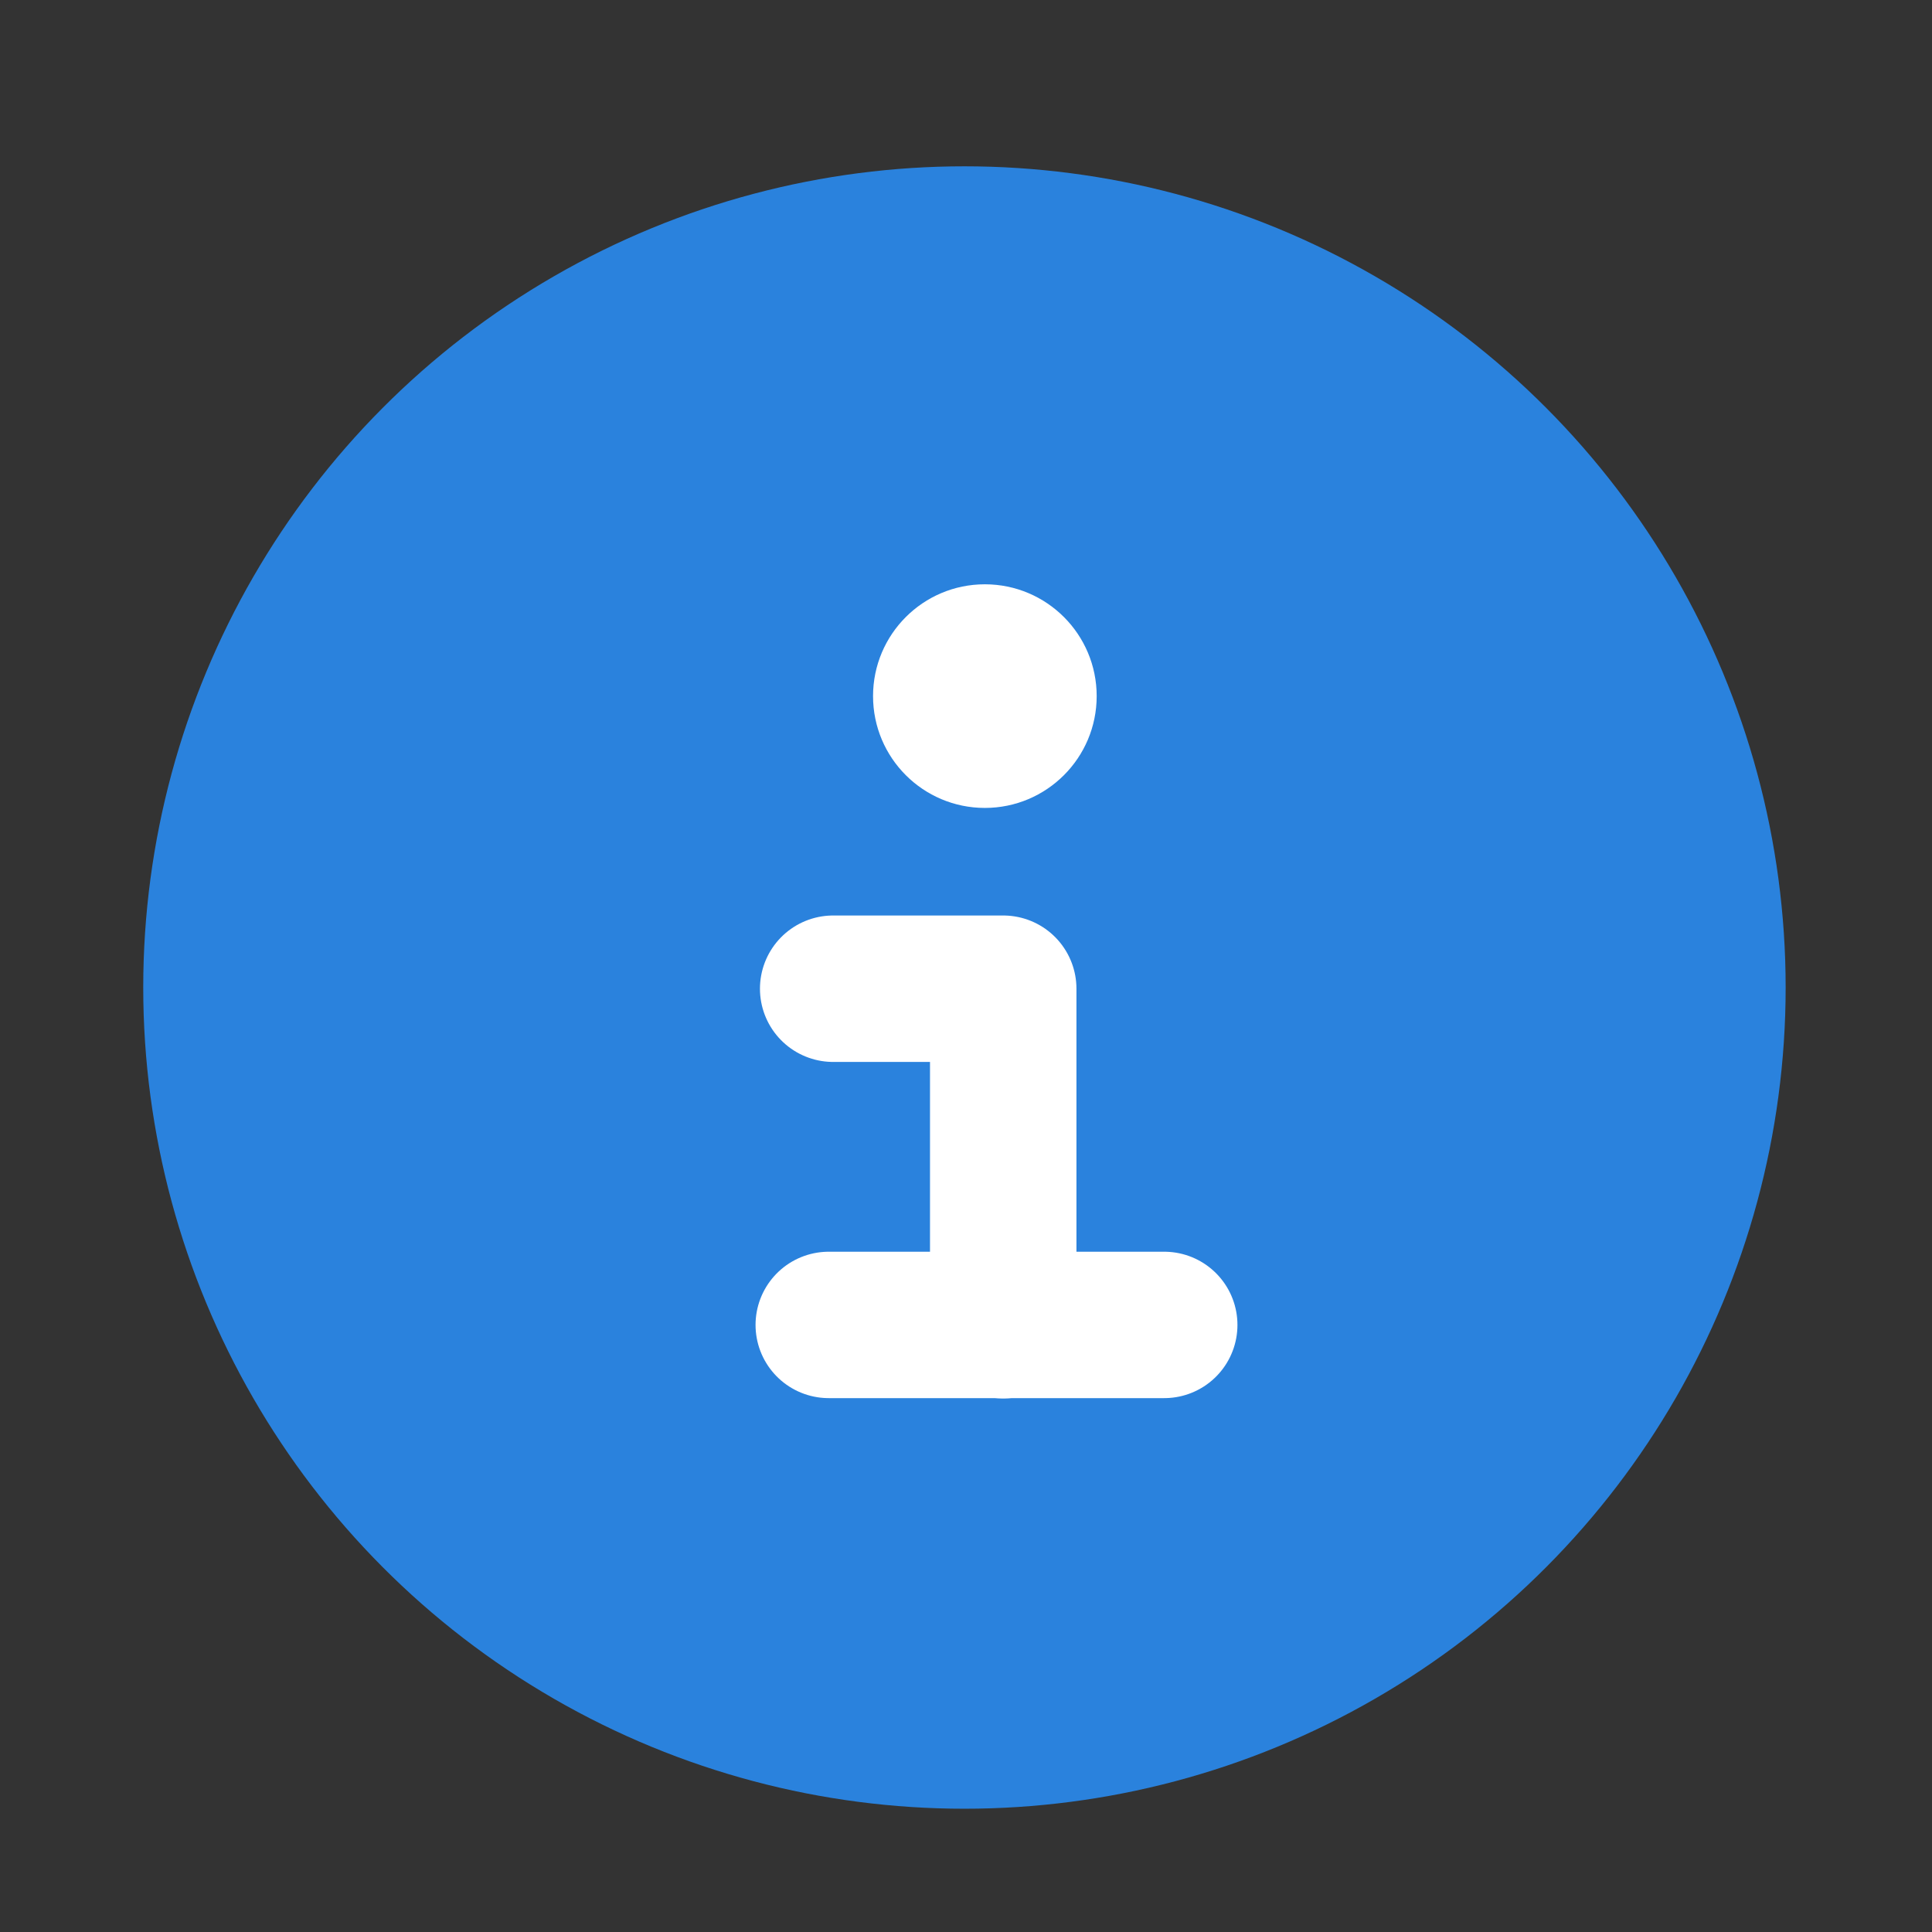
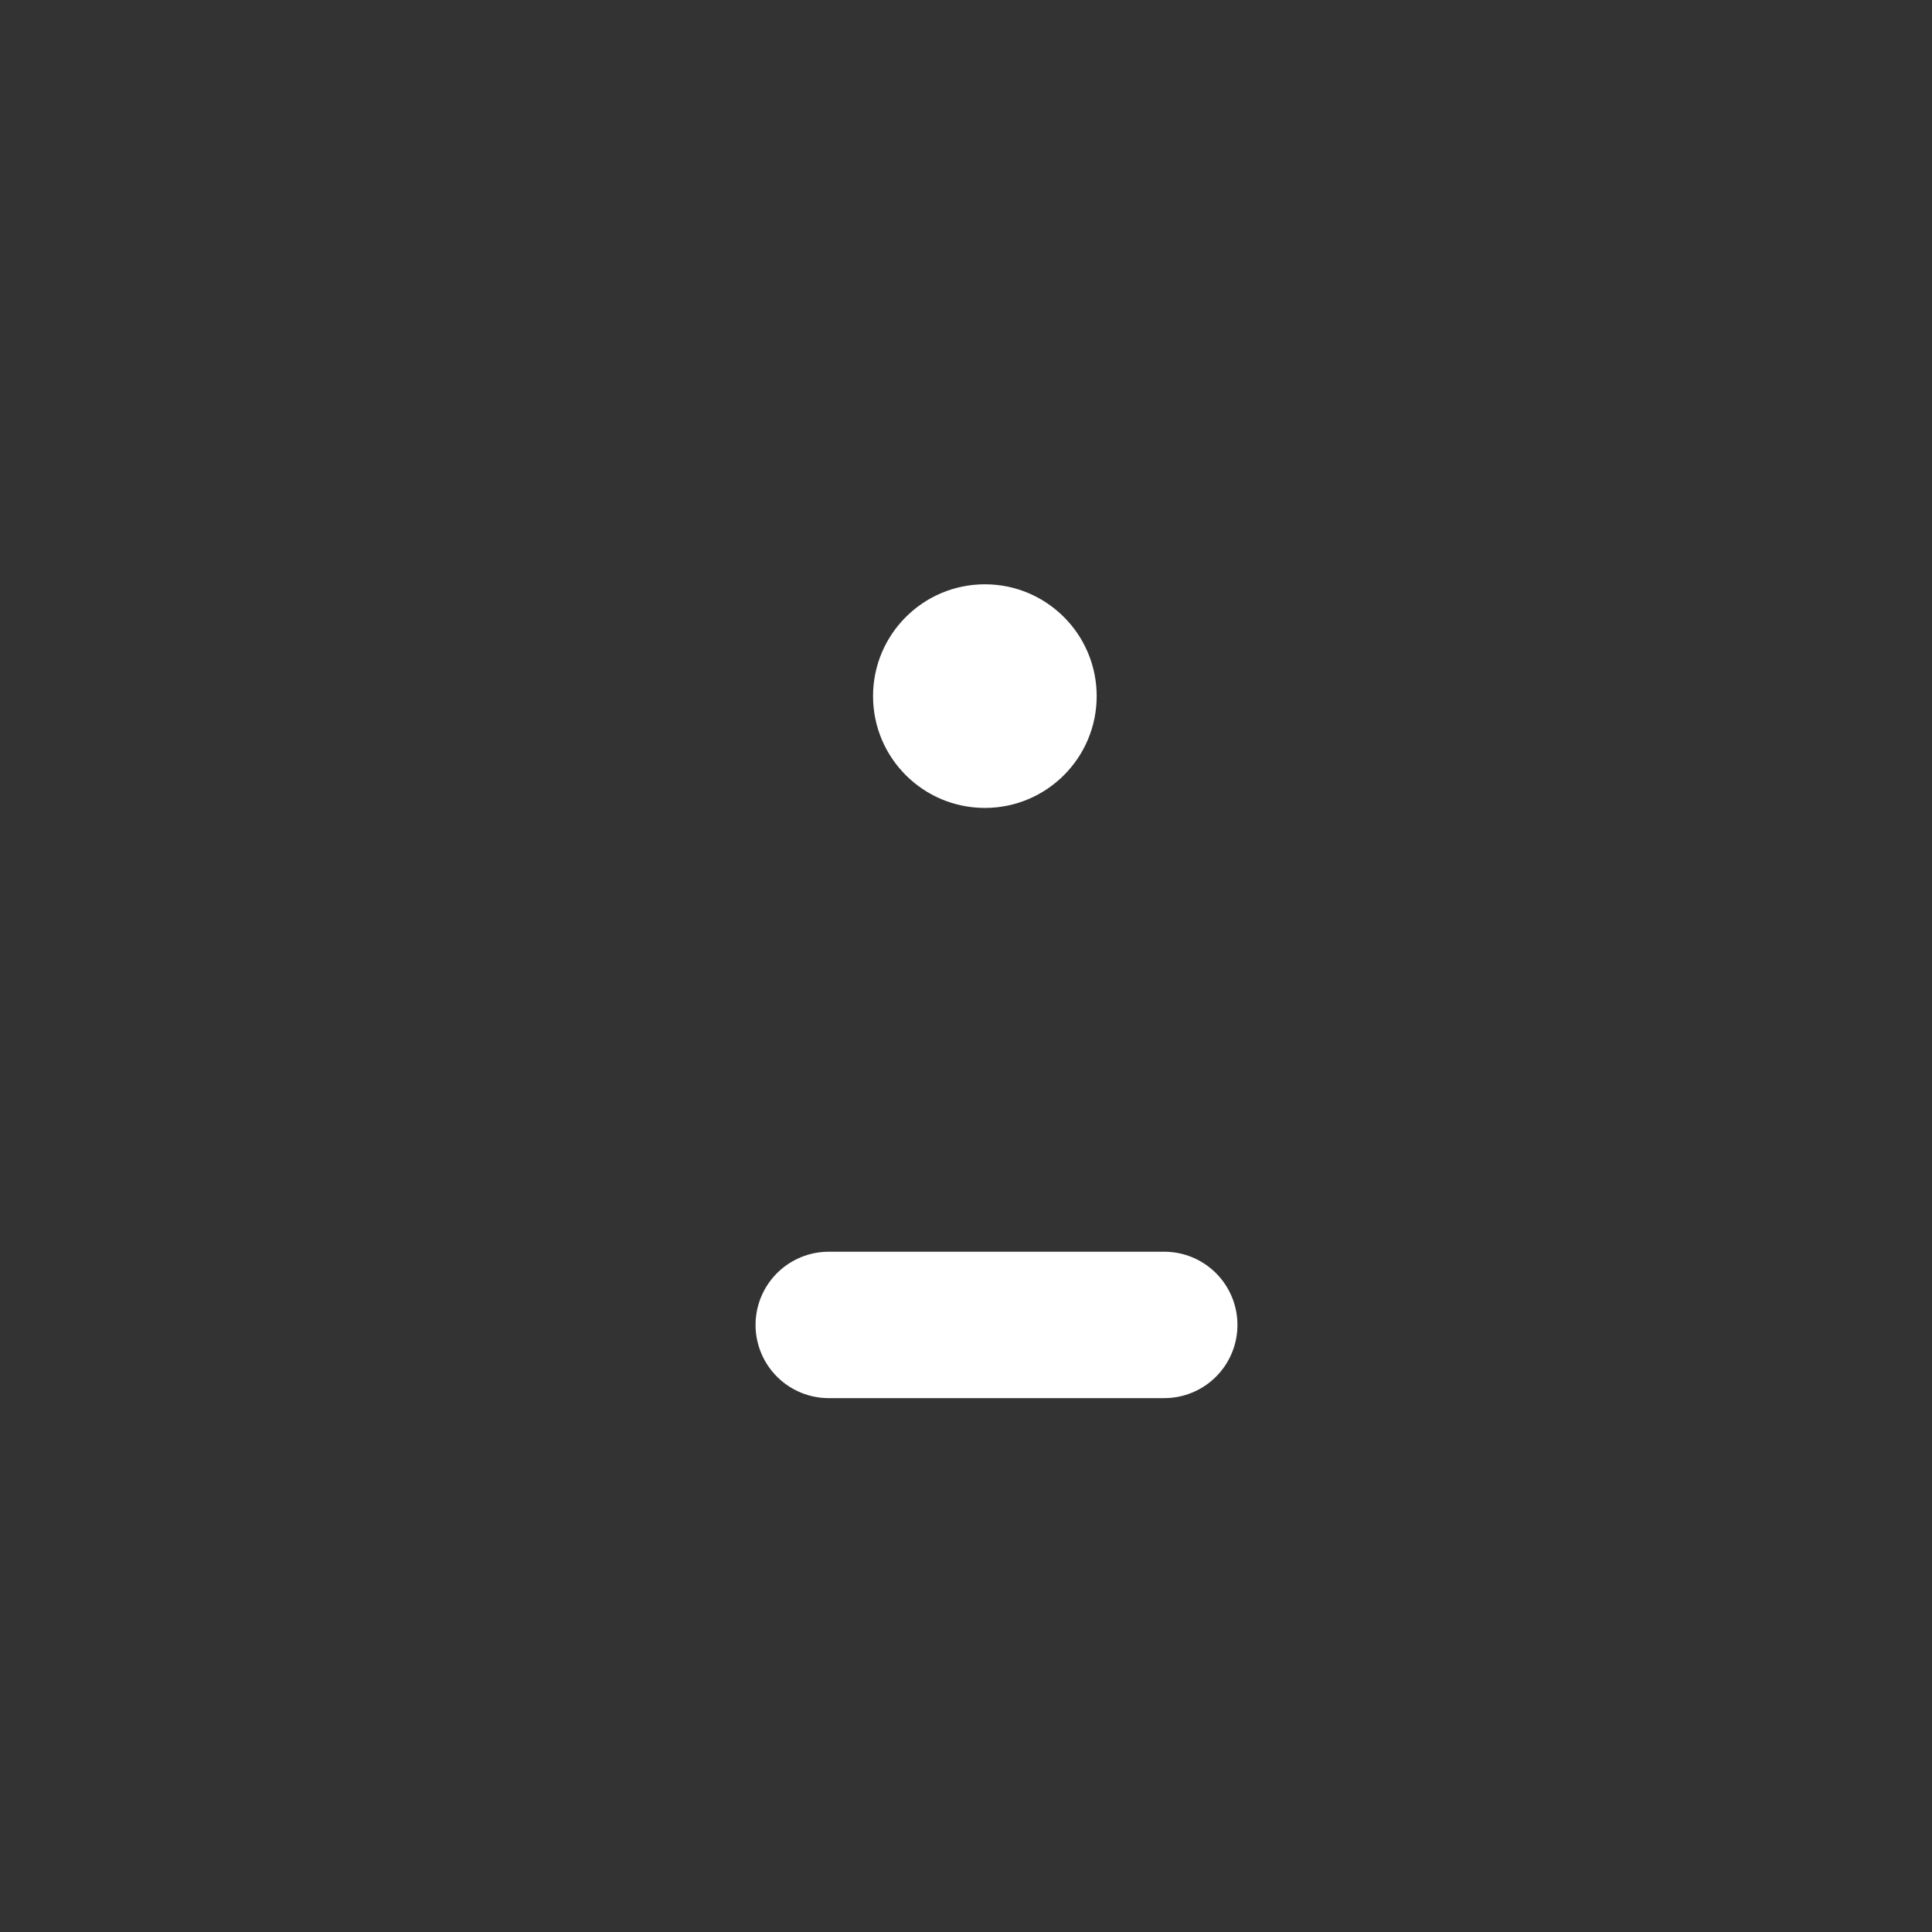
<svg xmlns="http://www.w3.org/2000/svg" xmlns:ns1="http://sodipodi.sourceforge.net/DTD/sodipodi-0.dtd" xmlns:ns2="http://www.inkscape.org/namespaces/inkscape" id="emoji" viewBox="0 0 72 72" version="1.1" ns1:docname="information.svg" ns2:version="1.3.1 (9b9bdc1480, 2023-11-25, custom)">
  <rect x="0" y="0" width="72" height="72" fill="#333333" stroke="none" />
  <defs id="defs29" />
  <ns1:namedview id="namedview27" pagecolor="#ffffff" bordercolor="#666666" borderopacity="1.0" ns2:pageshadow="2" ns2:pageopacity="0.0" ns2:pagecheckerboard="0" showgrid="false" ns2:zoom="3.6585706" ns2:cx="-13.119878" ns2:cy="18.586494" ns2:window-width="1920" ns2:window-height="1175" ns2:window-x="0" ns2:window-y="0" ns2:window-maximized="1" ns2:current-layer="line" ns2:showpageshadow="2" ns2:deskcolor="#d1d1d1" />
  <g id="line">
    <g id="color" transform="matrix(2.183,0,0,2.183,-64.978,-8.11)" />
-     <circle style="fill:#2a82dd;fill-opacity:1;fill-rule:evenodd;stroke:none;stroke-width:4.44;stroke-miterlimit:4;stroke-dasharray:none;stroke-opacity:1" id="path2372" cy="36.802" cx="35.942" r="30.604" />
-     <polyline fill="none" stroke="#000000" stroke-linecap="round" stroke-linejoin="round" stroke-width="2.5" points="46.892 26.339 46.892 20.594 43.989 20.594" id="polyline17" transform="matrix(2.183,0,0,2.183,-64.978,-8.11)" style="stroke:#ffffff;stroke-opacity:1" />
    <line x1="43.388" x2="30.885" y1="49.376" y2="49.376" fill="none" stroke="#000000" stroke-linecap="round" stroke-linejoin="round" stroke-width="5.456" id="line19" style="stroke:#ffffff;stroke-opacity:1" />
    <circle cx="36.703" cy="25.942" r="4.167" id="circle21" style="stroke-width:2.183;fill:#ffffff;fill-opacity:1" />
  </g>
</svg>